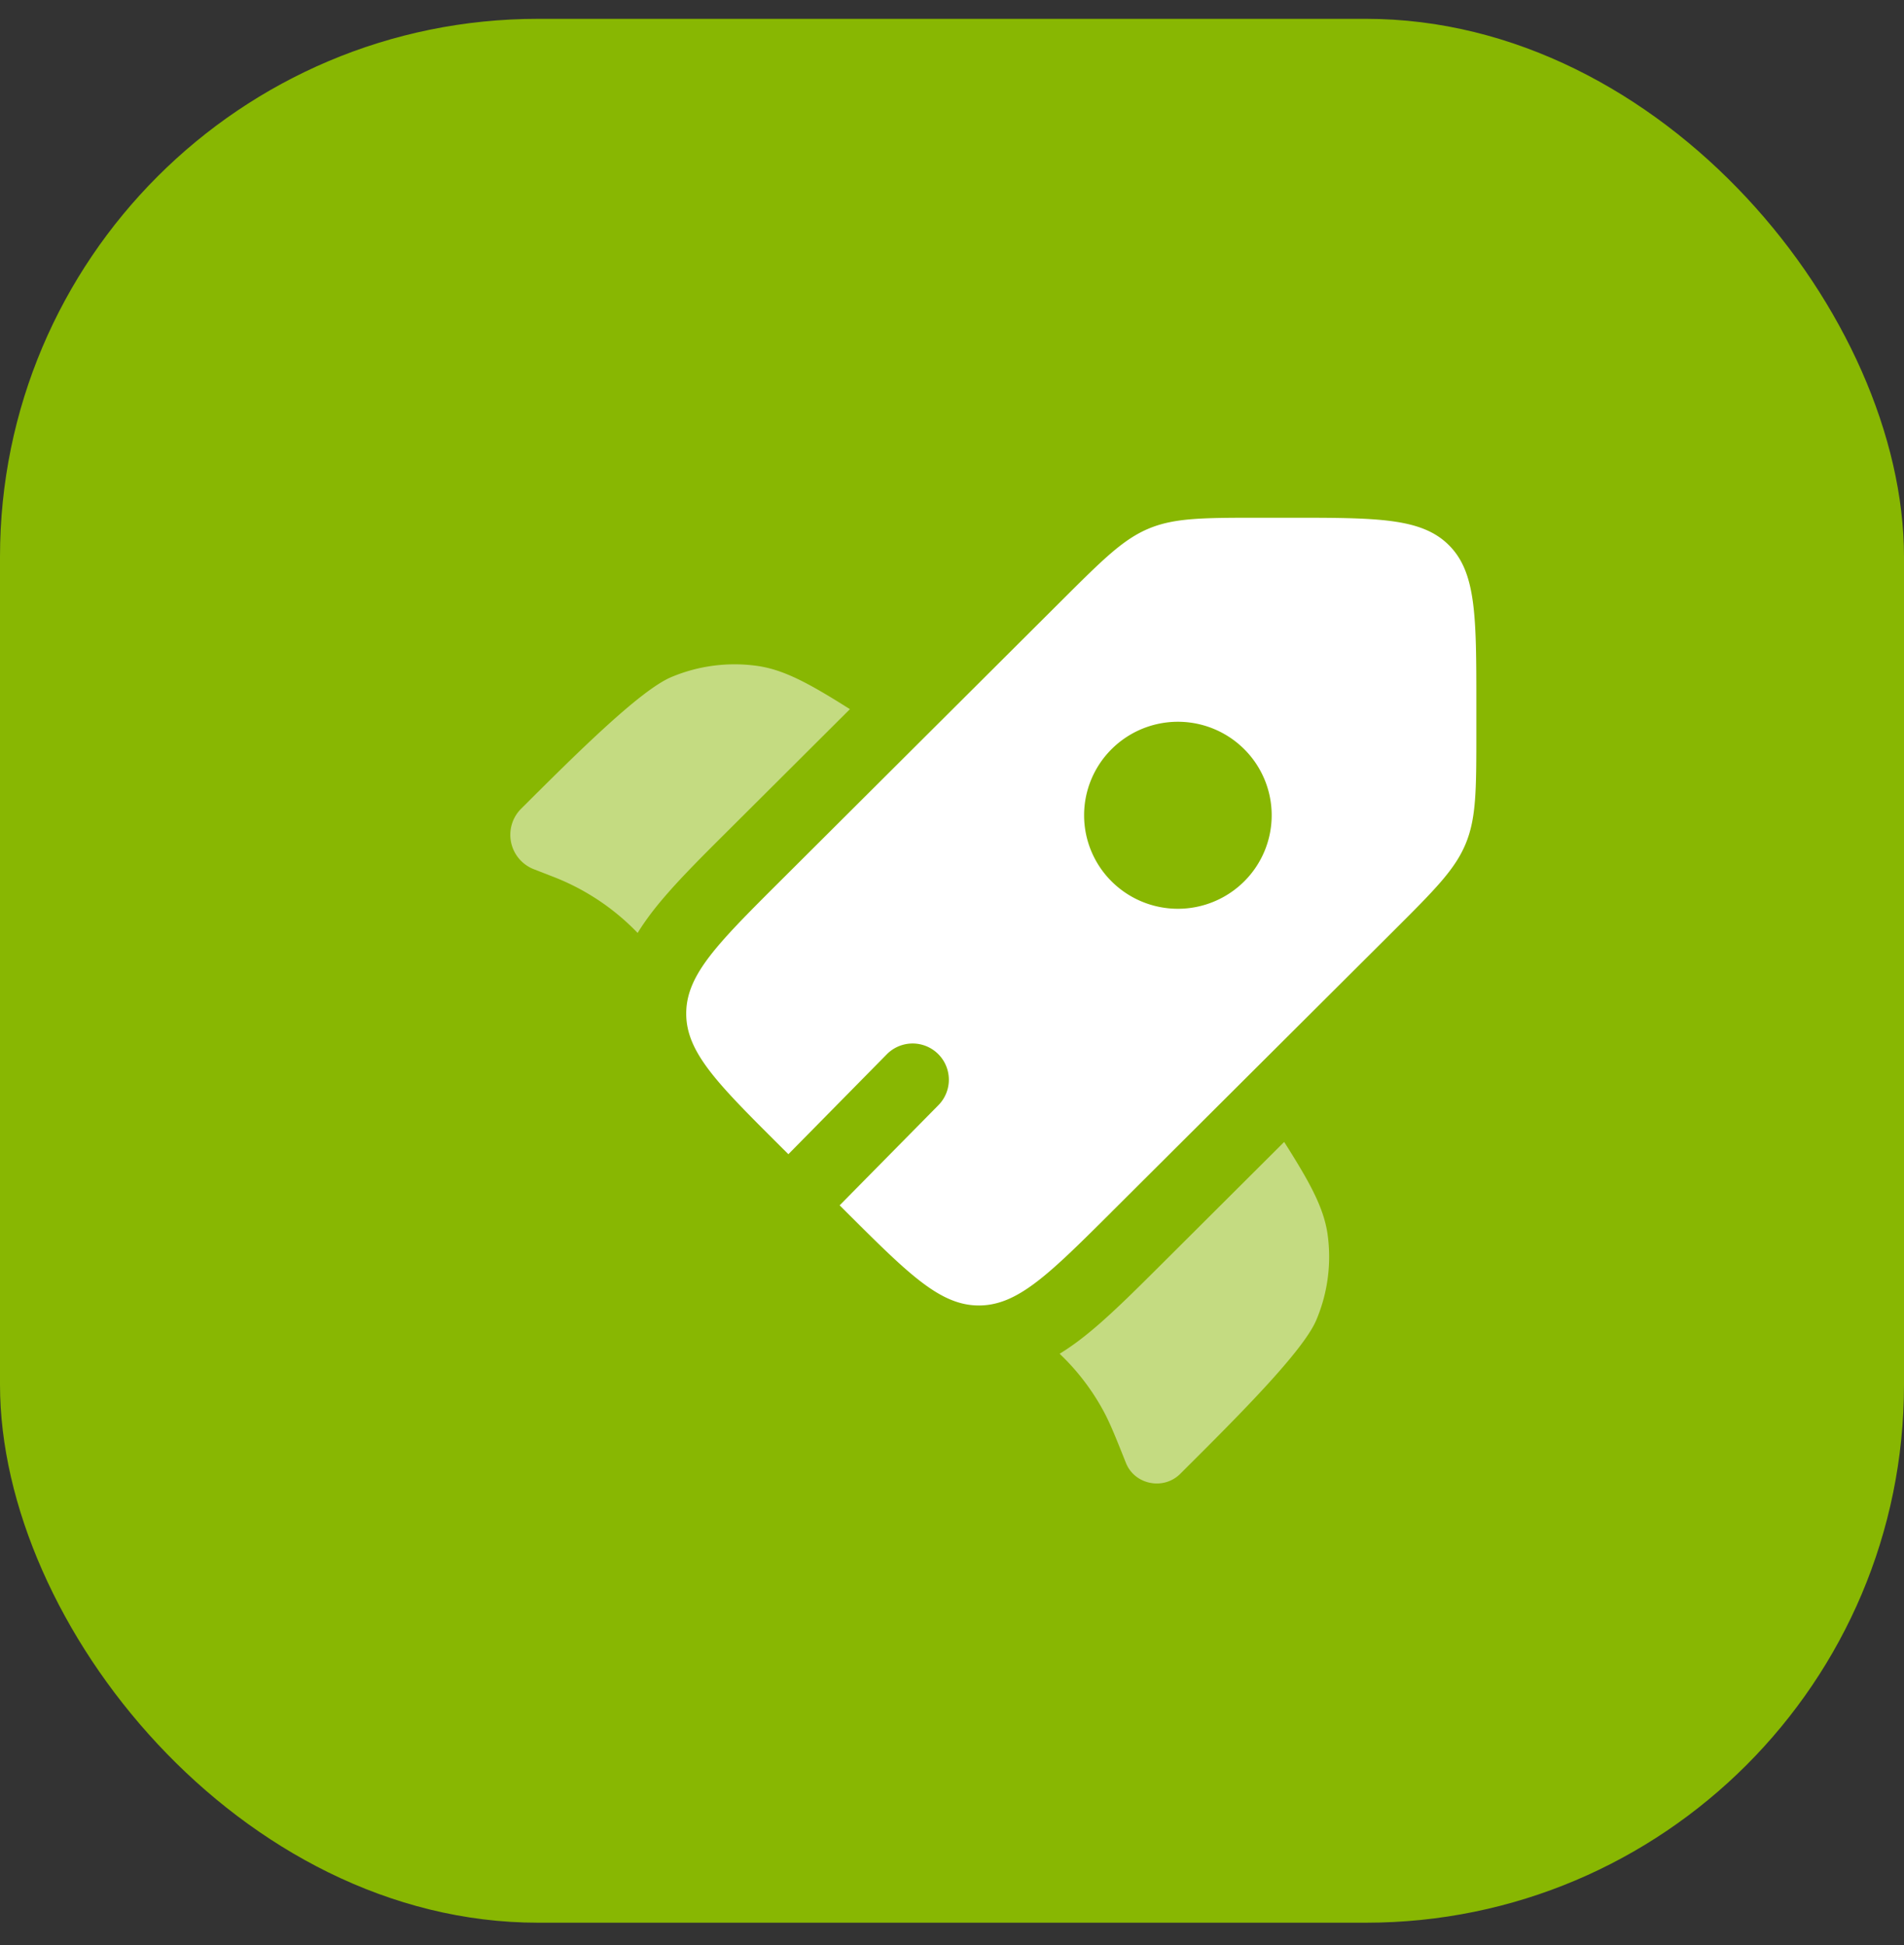
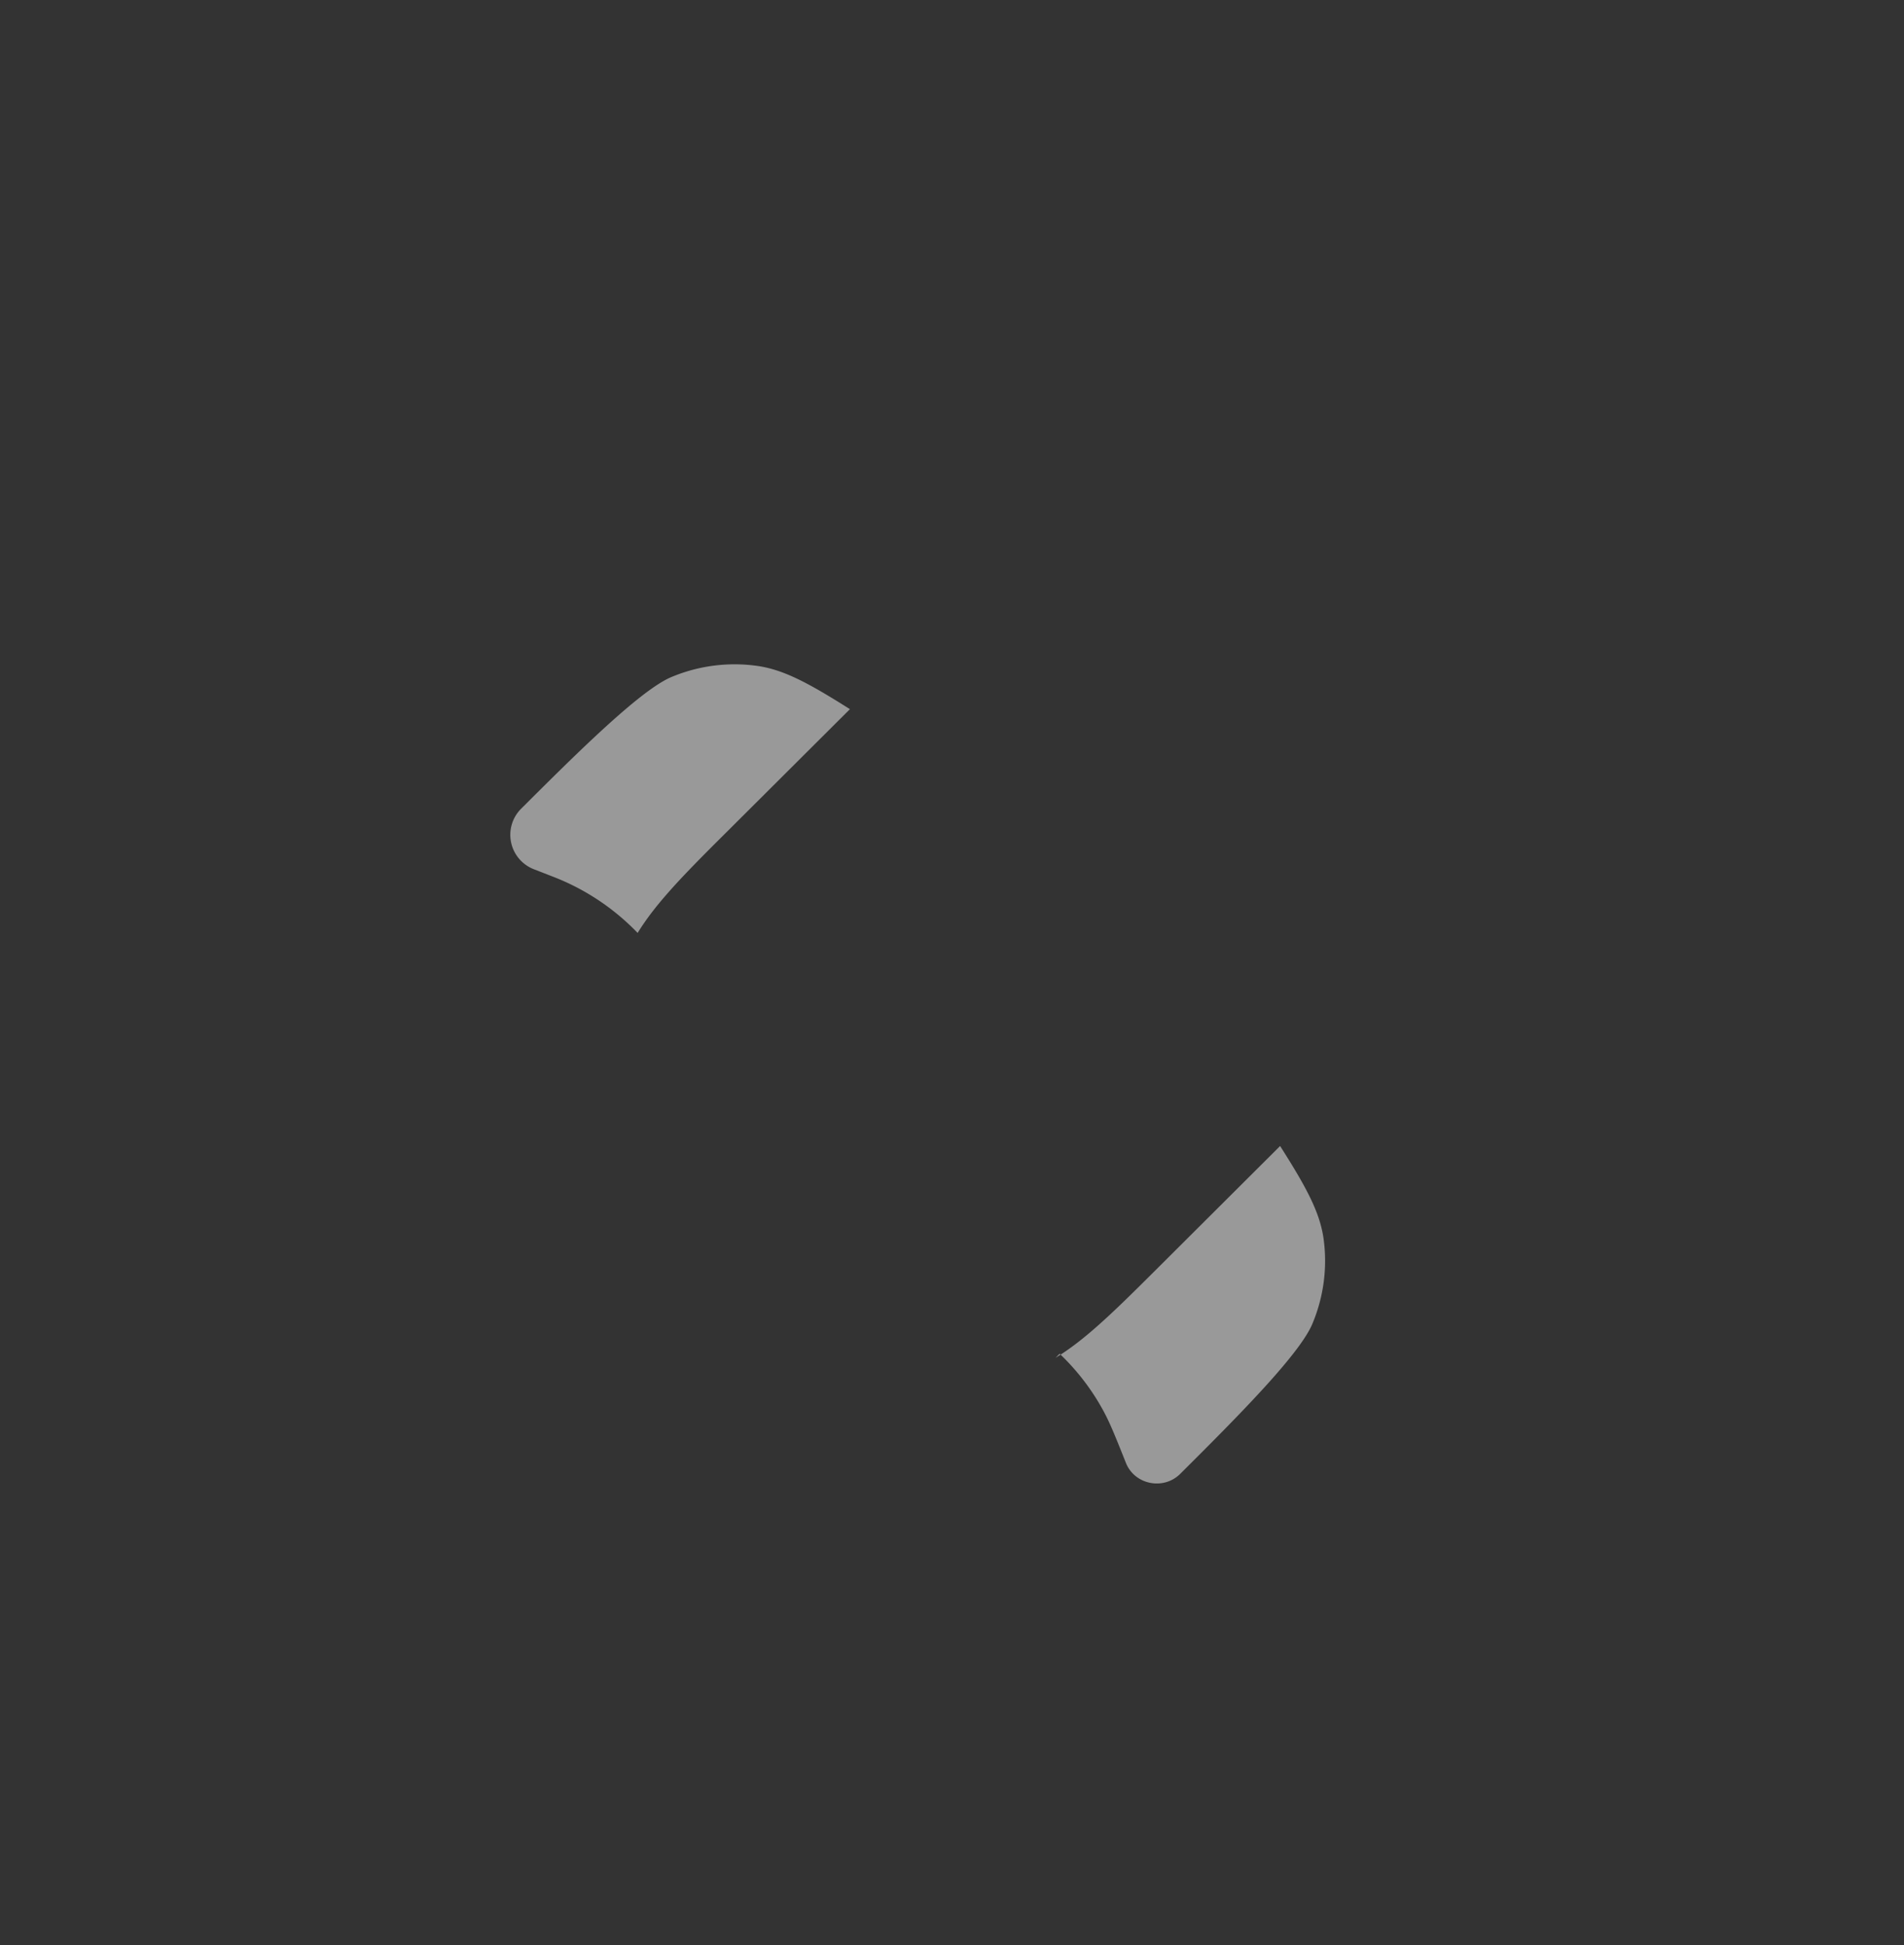
<svg xmlns="http://www.w3.org/2000/svg" width="46" height="47" fill="none">
  <rect width="100%" height="100%" fill="#333333" stroke="none" />
-   <rect width="46" height="46" y=".455" fill="#88B702" rx="13" />
  <g fill="#fff" clip-path="url(#a)">
-     <path fill-rule="evenodd" d="m26.855 29.282 6.822-6.8c.982-.98 1.473-1.47 1.732-2.093.259-.622.259-1.315.259-2.7v-.662c0-2.13 0-3.195-.664-3.856-.664-.662-1.732-.662-3.868-.662h-.664c-1.39 0-2.084 0-2.709.258-.624.258-1.115.748-2.098 1.727l-6.821 6.8c-1.148 1.145-1.86 1.855-2.135 2.54-.087.217-.13.431-.13.656 0 .936.754 1.689 2.265 3.195l.203.202 2.378-2.414a.875.875 0 1 1 1.247 1.229l-2.386 2.42.16.16c1.51 1.506 2.266 2.26 3.205 2.26.207 0 .406-.038.605-.111.704-.26 1.422-.976 2.6-2.149Zm3.205-7.987a2.27 2.27 0 0 1-3.205 0 2.254 2.254 0 0 1 0-3.194 2.27 2.27 0 0 1 3.205 0 2.254 2.254 0 0 1 0 3.194Z" clip-rule="evenodd" />
-     <path d="m20.535 17.133-2.967 2.958c-.546.543-1.046 1.042-1.44 1.493-.255.29-.508.607-.723.957l-.029-.03a5.666 5.666 0 0 0-2.041-1.339L12.893 21a.892.892 0 0 1-.302-1.461c1.307-1.303 2.876-2.868 3.633-3.182a3.943 3.943 0 0 1 2.085-.266c.638.094 1.24.421 2.226 1.044ZM25.6 32.708a5.56 5.56 0 0 1 1.049 1.364c.166.303.295.627.553 1.274.21.527.908.667 1.313.263l.098-.098c1.307-1.303 2.876-2.868 3.191-3.623a3.92 3.92 0 0 0 .268-2.079c-.095-.635-.423-1.236-1.047-2.218l-2.977 2.968c-.558.556-1.07 1.066-1.532 1.465-.277.24-.58.479-.915.684Z" opacity=".5" />
+     <path d="m20.535 17.133-2.967 2.958c-.546.543-1.046 1.042-1.44 1.493-.255.29-.508.607-.723.957l-.029-.03a5.666 5.666 0 0 0-2.041-1.339L12.893 21a.892.892 0 0 1-.302-1.461c1.307-1.303 2.876-2.868 3.633-3.182a3.943 3.943 0 0 1 2.085-.266c.638.094 1.24.421 2.226 1.044ZM25.6 32.708a5.56 5.56 0 0 1 1.049 1.364c.166.303.295.627.553 1.274.21.527.908.667 1.313.263c1.307-1.303 2.876-2.868 3.191-3.623a3.92 3.92 0 0 0 .268-2.079c-.095-.635-.423-1.236-1.047-2.218l-2.977 2.968c-.558.556-1.07 1.066-1.532 1.465-.277.24-.58.479-.915.684Z" opacity=".5" />
  </g>
  <defs>
    <clipPath id="a">
      <path fill="#fff" d="M9 10.455h29v27H9z" />
    </clipPath>
  </defs>
</svg>